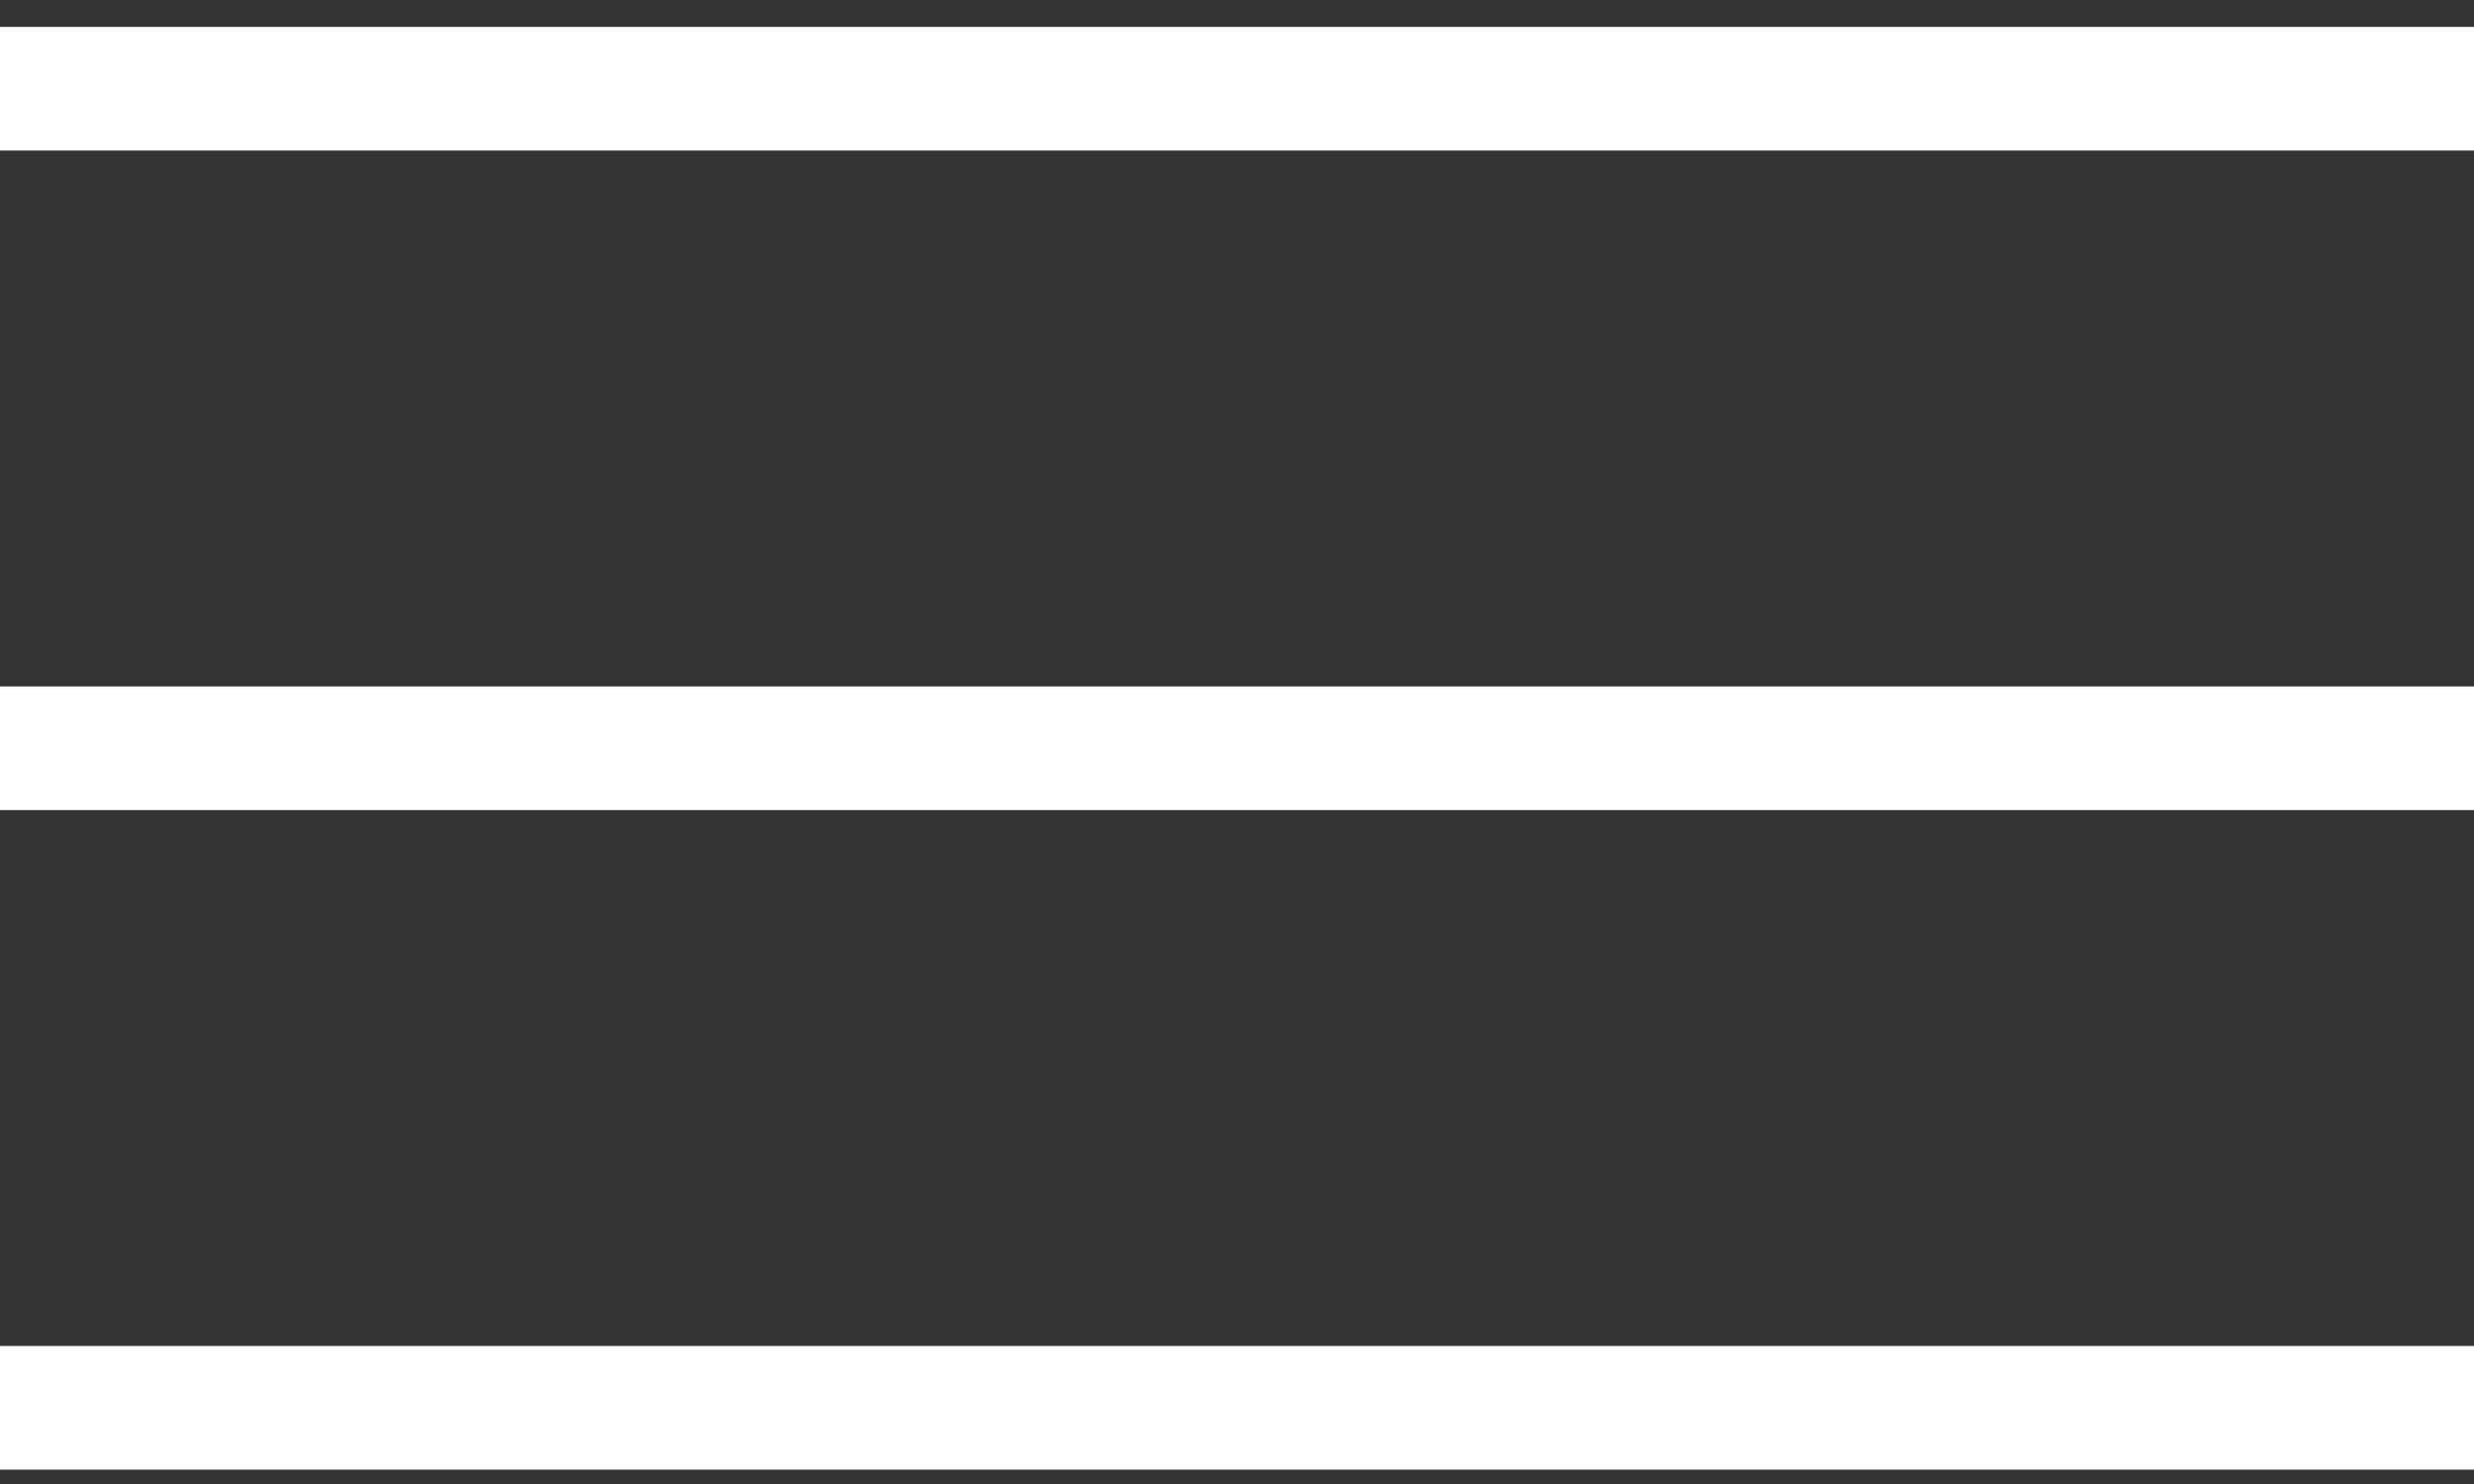
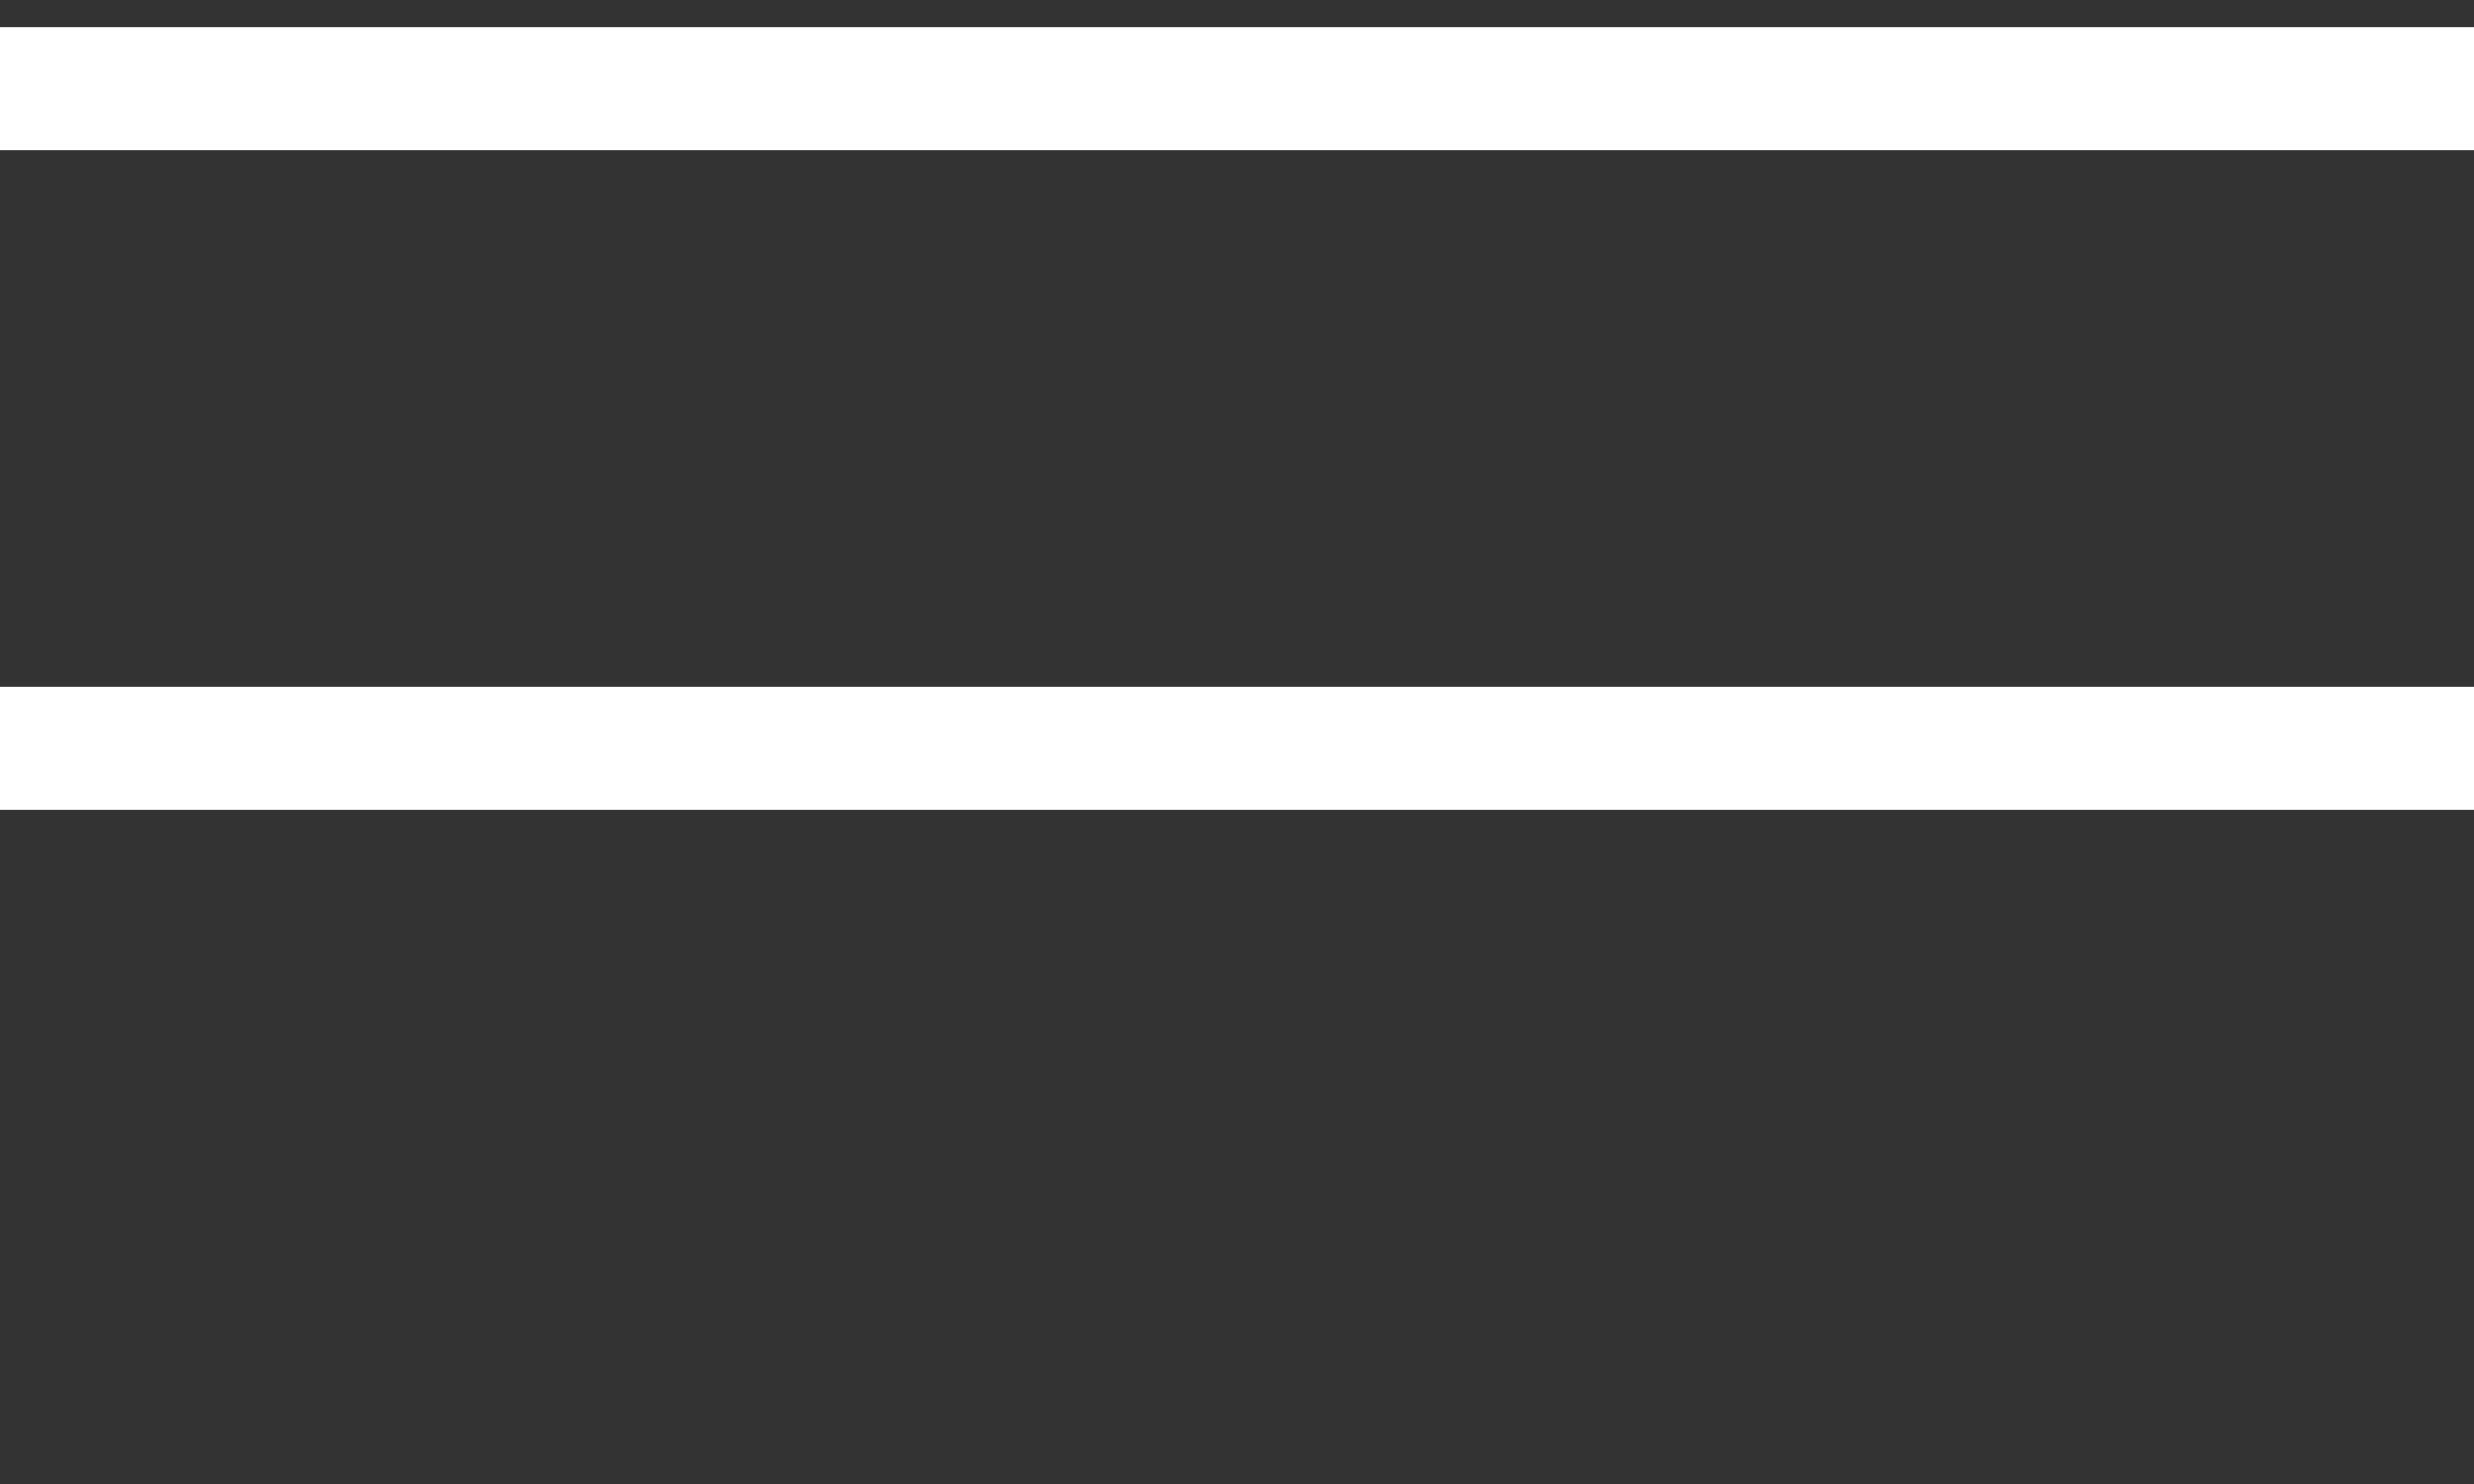
<svg xmlns="http://www.w3.org/2000/svg" width="30" height="18" viewBox="0 0 30 18" fill="none">
  <rect x="0" y="0" width="30" height="18" fill="#333333" stroke="none" />
  <line y1="1.076" x2="30" y2="1.076" stroke="white" stroke-width="1.5" />
  <line y1="9.076" x2="30" y2="9.076" stroke="white" stroke-width="1.5" />
-   <line y1="17.076" x2="30" y2="17.076" stroke="white" stroke-width="1.5" />
</svg>